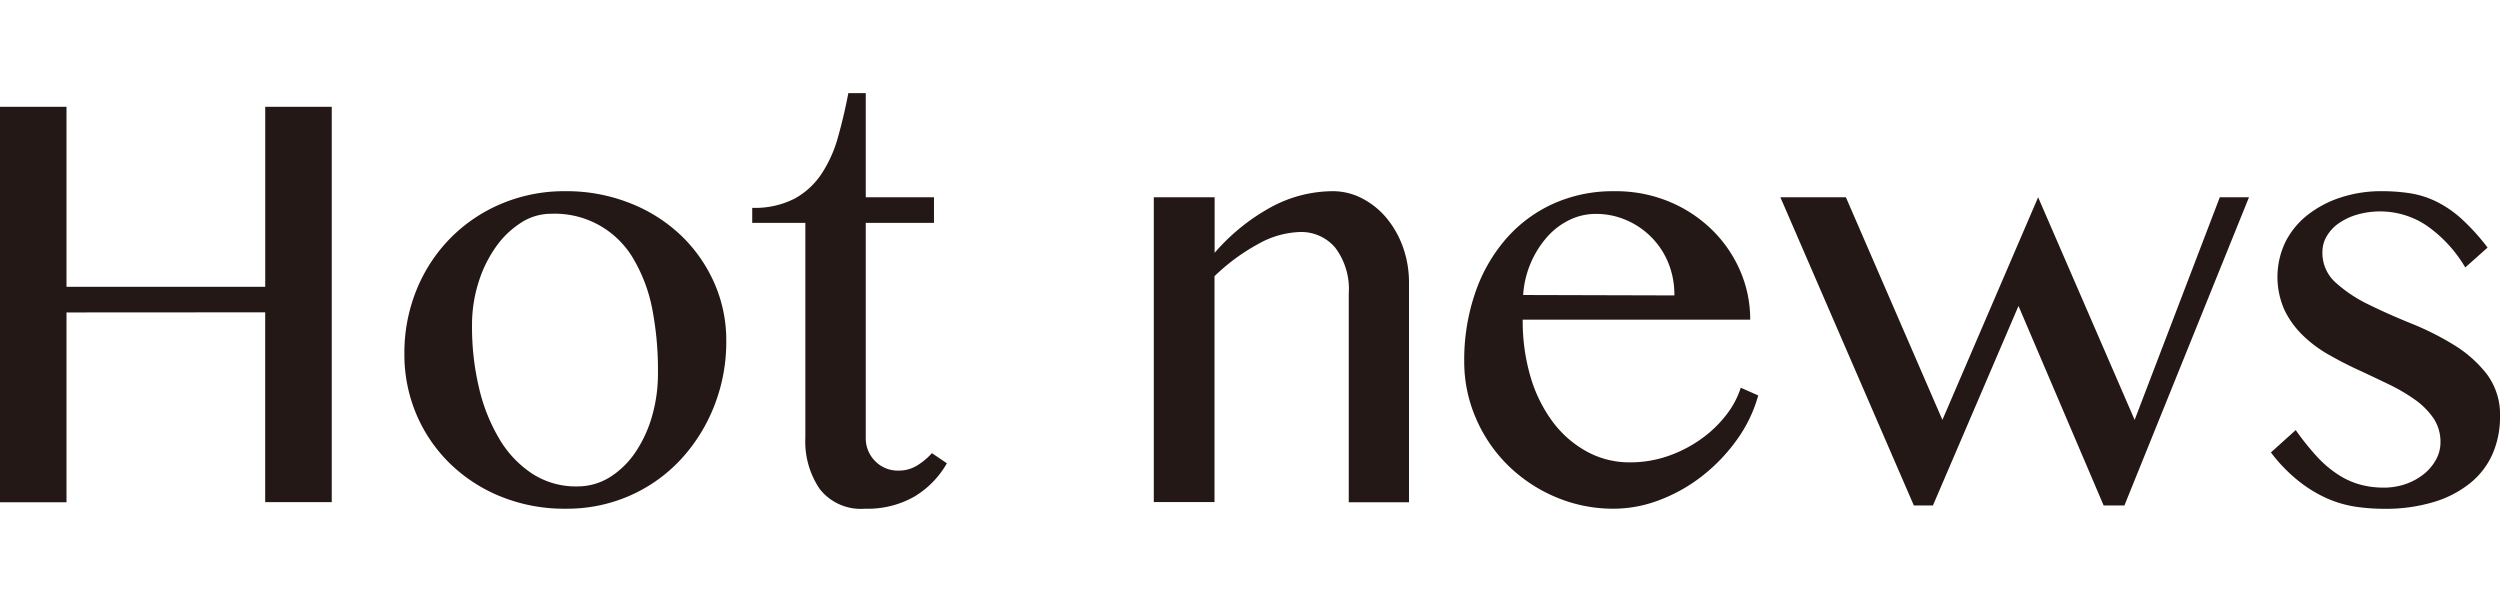
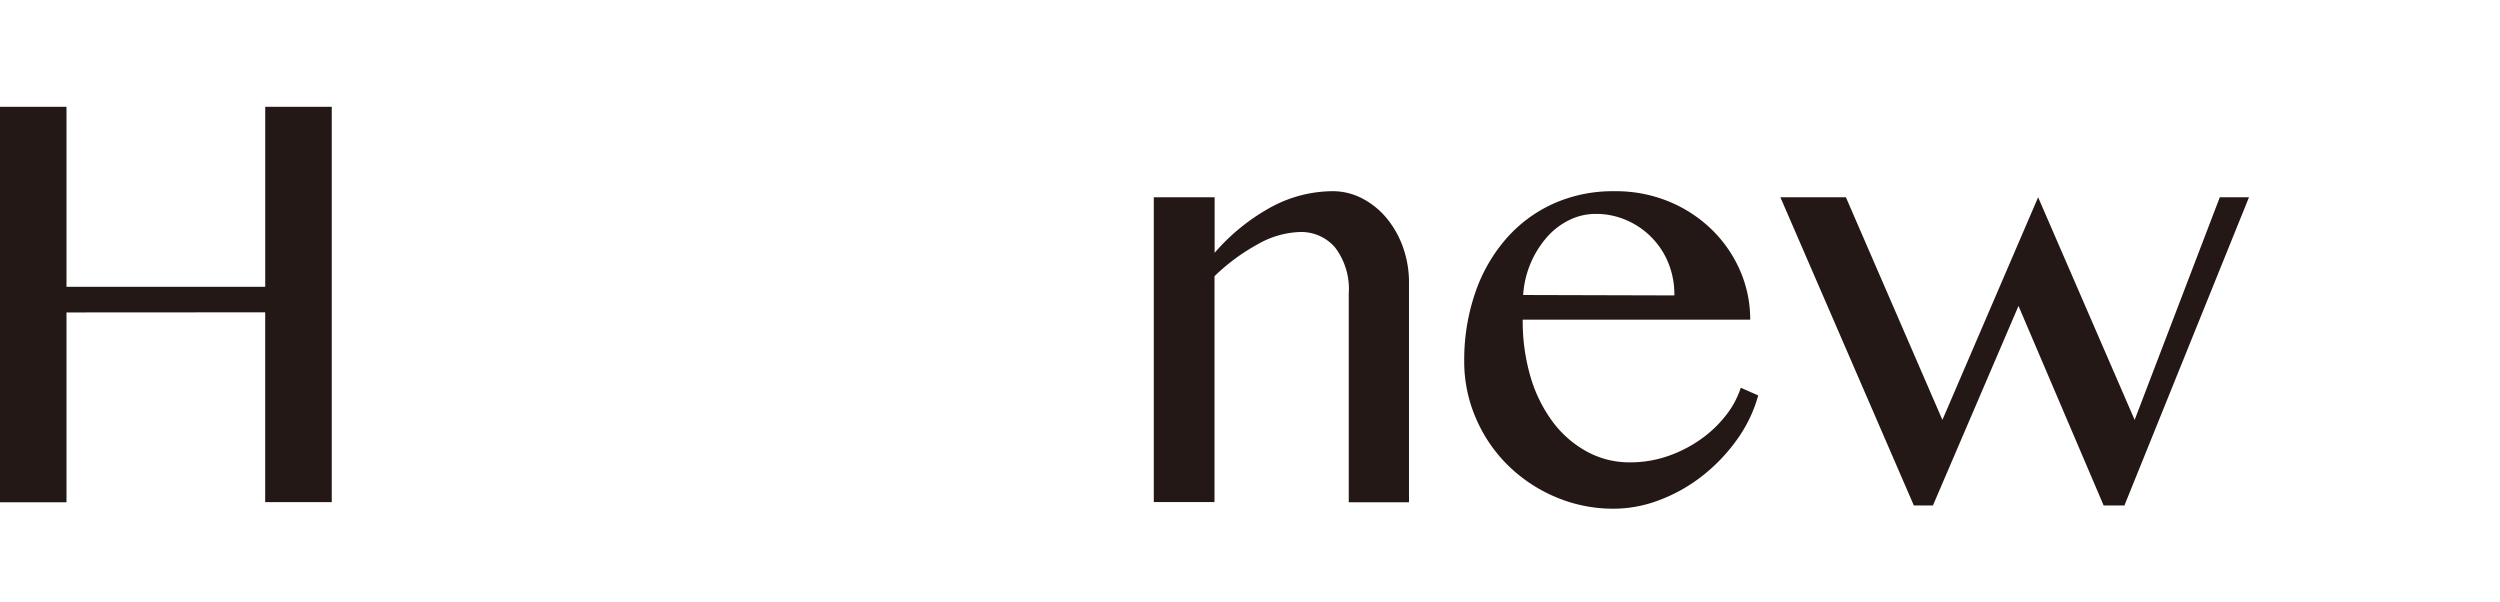
<svg xmlns="http://www.w3.org/2000/svg" viewBox="0 0 84.287 20.289">
  <defs>
    <style>.cls-1{fill:#231815;}.cls-2{fill:none;}</style>
  </defs>
  <title>title_hotnews</title>
  <g id="レイヤー_2" data-name="レイヤー 2">
    <g id="text">
      <path class="cls-1" d="M2.242,10.534v6.4H0V3.6H2.242v6.07h6.7V3.6h2.243v13.33H8.941v-6.4Z" />
-       <path class="cls-1" d="M19.072,17.151a5.686,5.686,0,0,1-2.187-.41,5.3,5.3,0,0,1-1.723-1.121,5.084,5.084,0,0,1-1.128-1.661,5.144,5.144,0,0,1-.4-2.03,5.633,5.633,0,0,1,.4-2.133,5.354,5.354,0,0,1,1.128-1.743,5.3,5.3,0,0,1,1.723-1.176,5.461,5.461,0,0,1,2.187-.431,5.785,5.785,0,0,1,2.16.4,5.275,5.275,0,0,1,1.716,1.08,5.013,5.013,0,0,1,1.128,1.6,4.754,4.754,0,0,1,.41,1.969,5.857,5.857,0,0,1-.41,2.2,5.719,5.719,0,0,1-1.128,1.8,5.2,5.2,0,0,1-1.716,1.217A5.254,5.254,0,0,1,19.072,17.151Zm.383-.752a2.061,2.061,0,0,0,1.1-.307,2.9,2.9,0,0,0,.861-.834,4.258,4.258,0,0,0,.567-1.224,5.2,5.2,0,0,0,.2-1.476A10.865,10.865,0,0,0,22,10.466a5.317,5.317,0,0,0-.622-1.7,3.063,3.063,0,0,0-2.81-1.558,1.846,1.846,0,0,0-1,.3,3.029,3.029,0,0,0-.847.813,4.223,4.223,0,0,0-.588,1.2,4.742,4.742,0,0,0-.219,1.463,8.874,8.874,0,0,0,.239,2.106,5.977,5.977,0,0,0,.691,1.722,3.575,3.575,0,0,0,1.107,1.163A2.716,2.716,0,0,0,19.455,16.4Z" />
-       <path class="cls-1" d="M31.924,15.62a3.08,3.08,0,0,1-1.094,1.121,3.183,3.183,0,0,1-1.668.41,1.758,1.758,0,0,1-1.524-.663,2.847,2.847,0,0,1-.486-1.729V7.513H25.361V7.007A2.933,2.933,0,0,0,26.783,6.7a2.575,2.575,0,0,0,.916-.841,4.336,4.336,0,0,0,.554-1.237q.2-.705.349-1.483h.587V6.651h2.3v.862h-2.3v7.246a1.081,1.081,0,0,0,.315.786,1.063,1.063,0,0,0,.793.321,1.167,1.167,0,0,0,.622-.171,2.236,2.236,0,0,0,.5-.417Z" />
      <path class="cls-1" d="M38.9,6.651h2.051V8.524a6.861,6.861,0,0,1,1.935-1.558,4.4,4.4,0,0,1,2.044-.52,2.146,2.146,0,0,1,1,.246,2.67,2.67,0,0,1,.82.663,3.264,3.264,0,0,1,.554.985,3.546,3.546,0,0,1,.2,1.21v7.383H45.473V9.9a2.312,2.312,0,0,0-.458-1.552,1.5,1.5,0,0,0-1.183-.526,3.045,3.045,0,0,0-1.422.41,6.678,6.678,0,0,0-1.463,1.08v7.616H38.9Z" />
      <path class="cls-1" d="M54.414,17.151a4.951,4.951,0,0,1-1.955-.389A5.141,5.141,0,0,1,50.853,15.7a4.947,4.947,0,0,1-1.087-1.586,4.775,4.775,0,0,1-.4-1.934,6.956,6.956,0,0,1,.362-2.283,5.444,5.444,0,0,1,1.026-1.819,4.659,4.659,0,0,1,1.593-1.2,4.883,4.883,0,0,1,2.078-.431A4.689,4.689,0,0,1,56.28,6.8a4.546,4.546,0,0,1,1.449.957,4.331,4.331,0,0,1,.944,1.381,4.112,4.112,0,0,1,.335,1.64h-7.67A6.637,6.637,0,0,0,51.6,12.7a4.82,4.82,0,0,0,.752,1.525,3.582,3.582,0,0,0,1.149,1,2.978,2.978,0,0,0,1.456.363,3.868,3.868,0,0,0,1.278-.212,4.374,4.374,0,0,0,1.108-.568,3.973,3.973,0,0,0,.847-.806,2.974,2.974,0,0,0,.5-.93l.588.26a4.7,4.7,0,0,1-.711,1.483,5.916,5.916,0,0,1-1.148,1.21,5.478,5.478,0,0,1-1.436.821A4.345,4.345,0,0,1,54.414,17.151ZM56.451,9.96a2.828,2.828,0,0,0-.2-1.087,2.654,2.654,0,0,0-1.415-1.449A2.542,2.542,0,0,0,53.8,7.212a2.008,2.008,0,0,0-.889.205,2.4,2.4,0,0,0-.752.574,3.278,3.278,0,0,0-.806,1.955Z" />
      <path class="cls-1" d="M62.234,6.651l3.254,7.506,3.227-7.506,3.254,7.506L74.84,6.651h.984l-4.2,10.391h-.7l-2.871-6.727-2.885,6.727h-.643l-4.5-10.391Z" />
-       <path class="cls-1" d="M80.363,16.44a2.228,2.228,0,0,0,.766-.129,2.042,2.042,0,0,0,.608-.342,1.622,1.622,0,0,0,.4-.486,1.2,1.2,0,0,0,.143-.56,1.426,1.426,0,0,0-.239-.827,2.516,2.516,0,0,0-.622-.622,6.006,6.006,0,0,0-.875-.513q-.492-.239-1.012-.479c-.346-.159-.683-.333-1.011-.519a4.28,4.28,0,0,1-.875-.65,3.03,3.03,0,0,1-.622-.854,2.731,2.731,0,0,1,.02-2.283,2.689,2.689,0,0,1,.731-.909,3.592,3.592,0,0,1,1.115-.6A4.358,4.358,0,0,1,80.3,6.446a6.2,6.2,0,0,1,.95.069,3.143,3.143,0,0,1,.875.273,3.722,3.722,0,0,1,.855.581,7.177,7.177,0,0,1,.888.978l-.752.67A4.494,4.494,0,0,0,81.806,7.6a2.818,2.818,0,0,0-2.338-.363,2.122,2.122,0,0,0-.622.294,1.384,1.384,0,0,0-.4.431A1.046,1.046,0,0,0,78.3,8.5a1.333,1.333,0,0,0,.444,1.025,4.655,4.655,0,0,0,1.108.739q.662.327,1.442.642a9.476,9.476,0,0,1,1.442.725,4.132,4.132,0,0,1,1.108.984,2.279,2.279,0,0,1,.444,1.436,3.12,3.12,0,0,1-.239,1.223,2.607,2.607,0,0,1-.732.985,3.582,3.582,0,0,1-1.23.656,5.612,5.612,0,0,1-1.723.239,6.486,6.486,0,0,1-.929-.068,3.806,3.806,0,0,1-.957-.273,4.412,4.412,0,0,1-.964-.582,5.345,5.345,0,0,1-.951-.977L77.4,14.5a8.93,8.93,0,0,0,.711.889,3.754,3.754,0,0,0,.7.6,2.649,2.649,0,0,0,.738.342A2.966,2.966,0,0,0,80.363,16.44Z" />
      <rect class="cls-2" width="84.287" height="20.289" />
    </g>
  </g>
</svg>